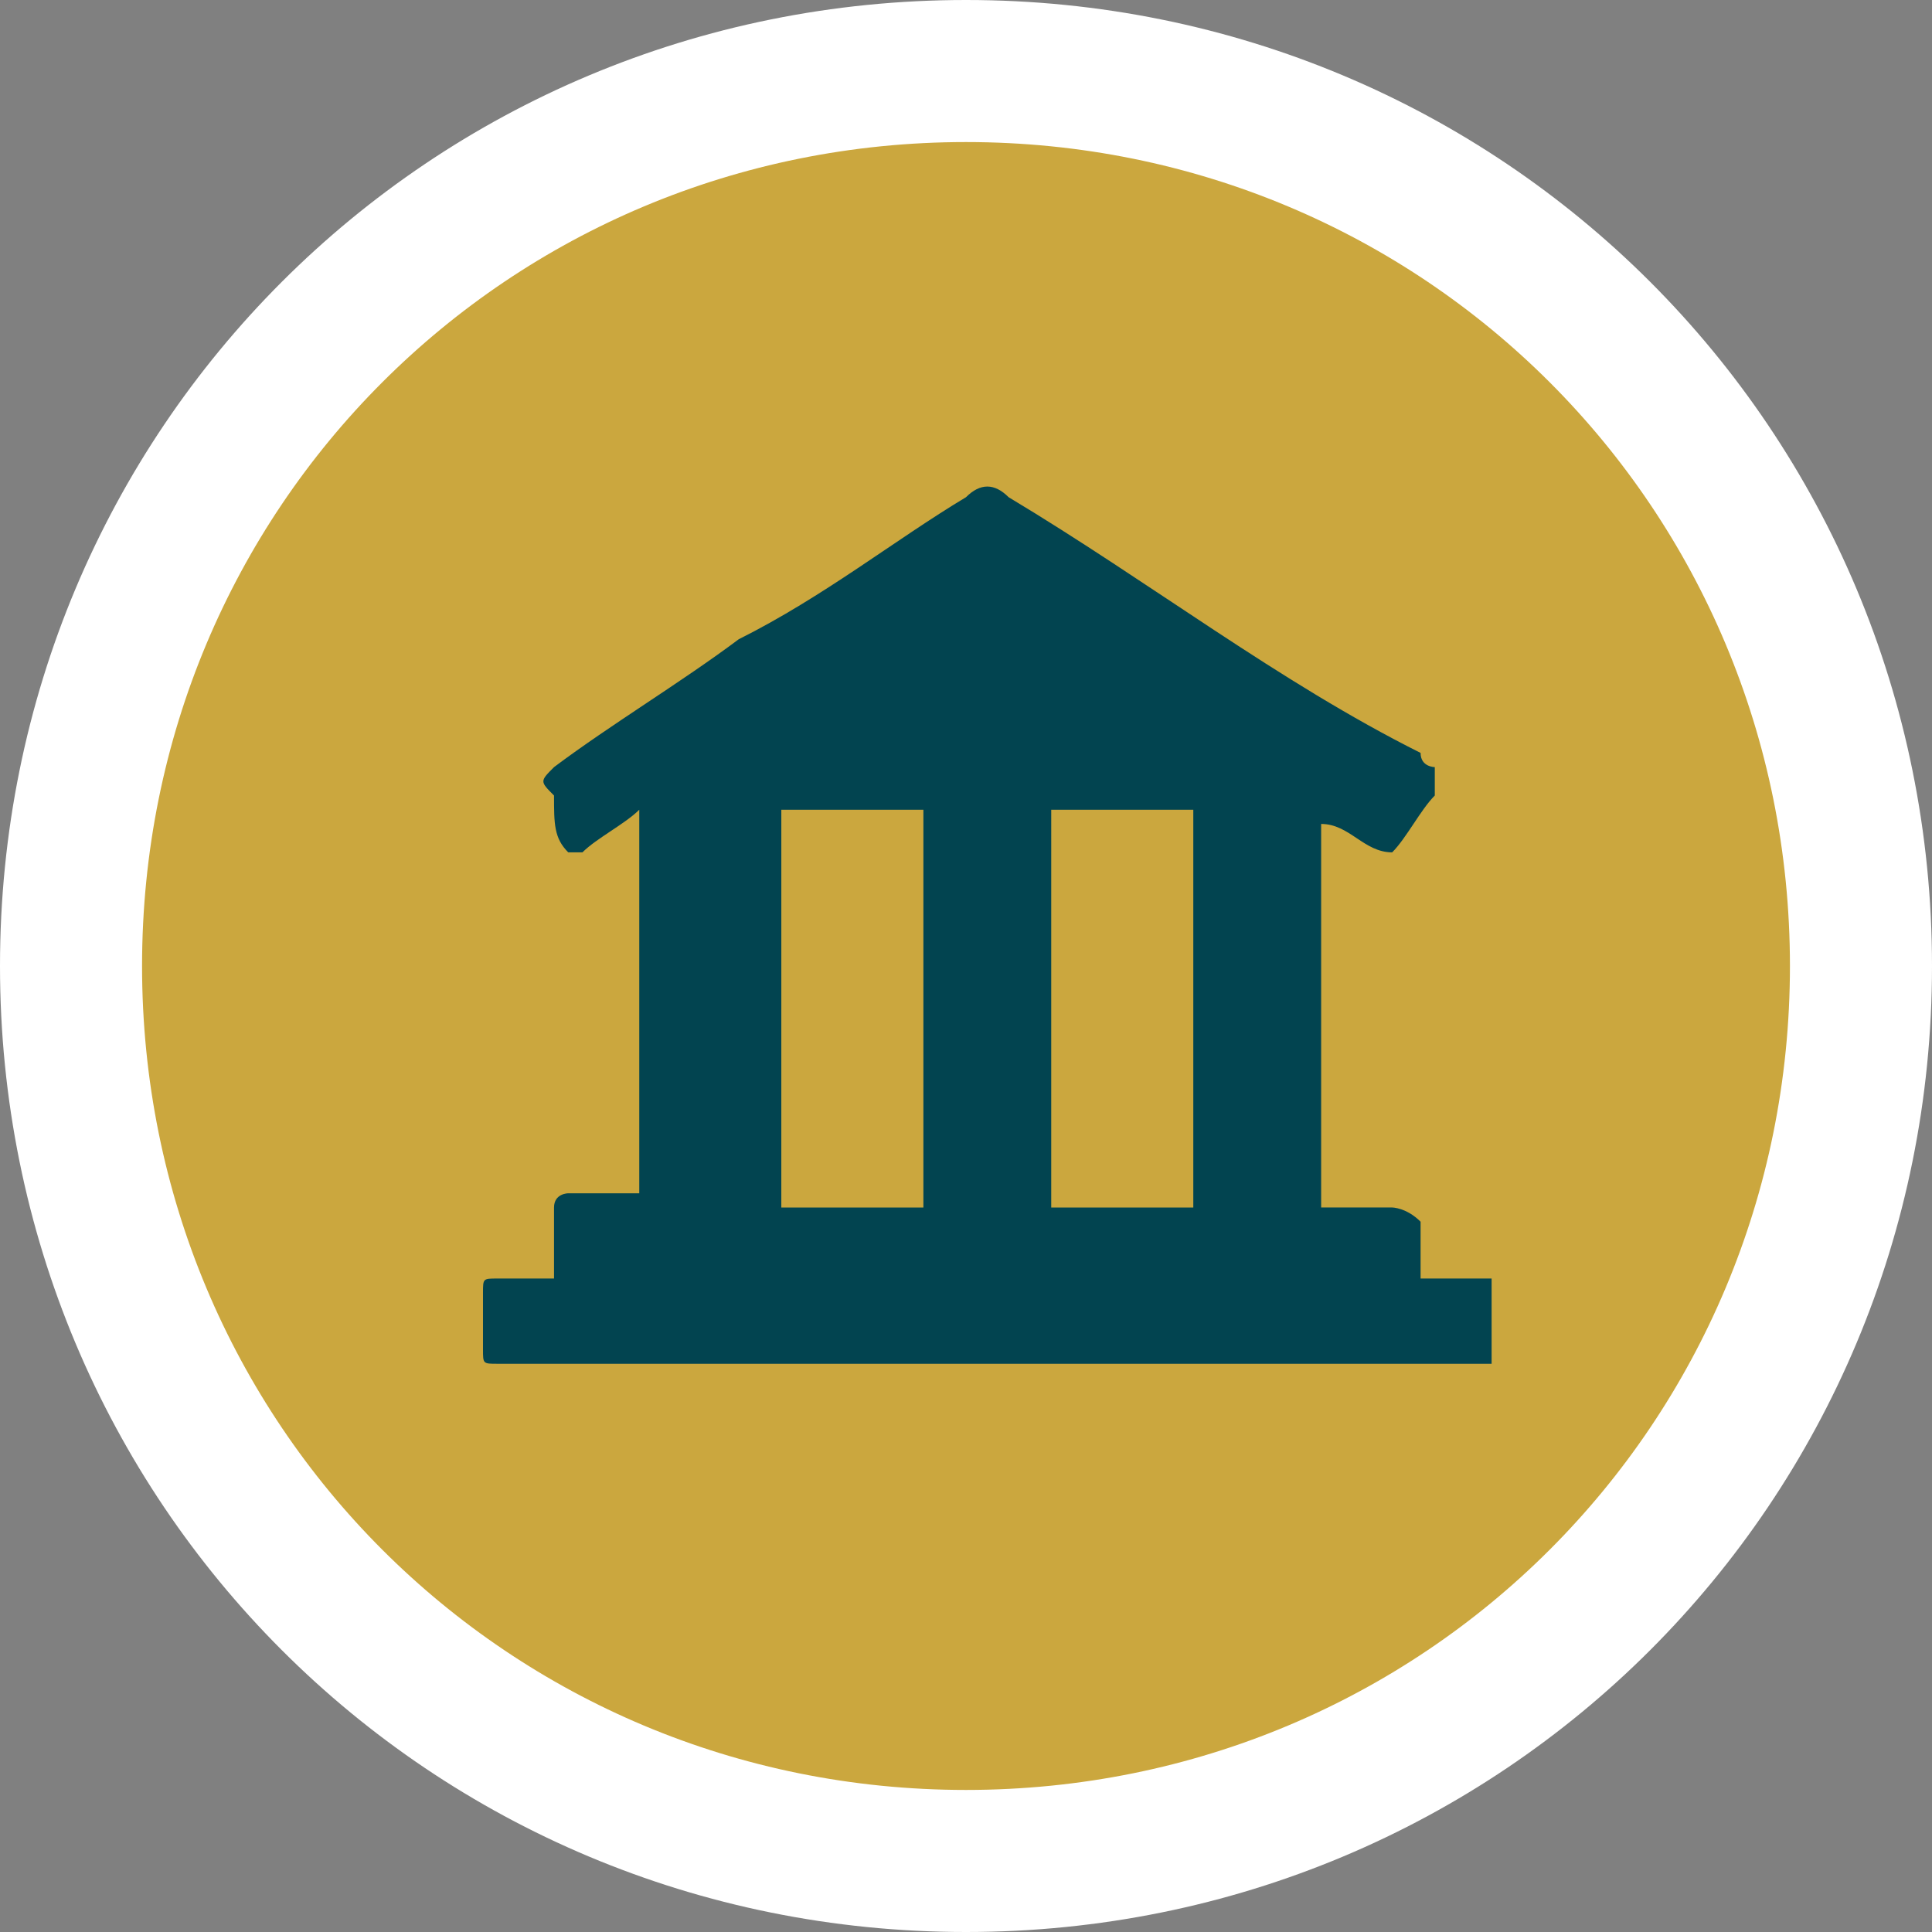
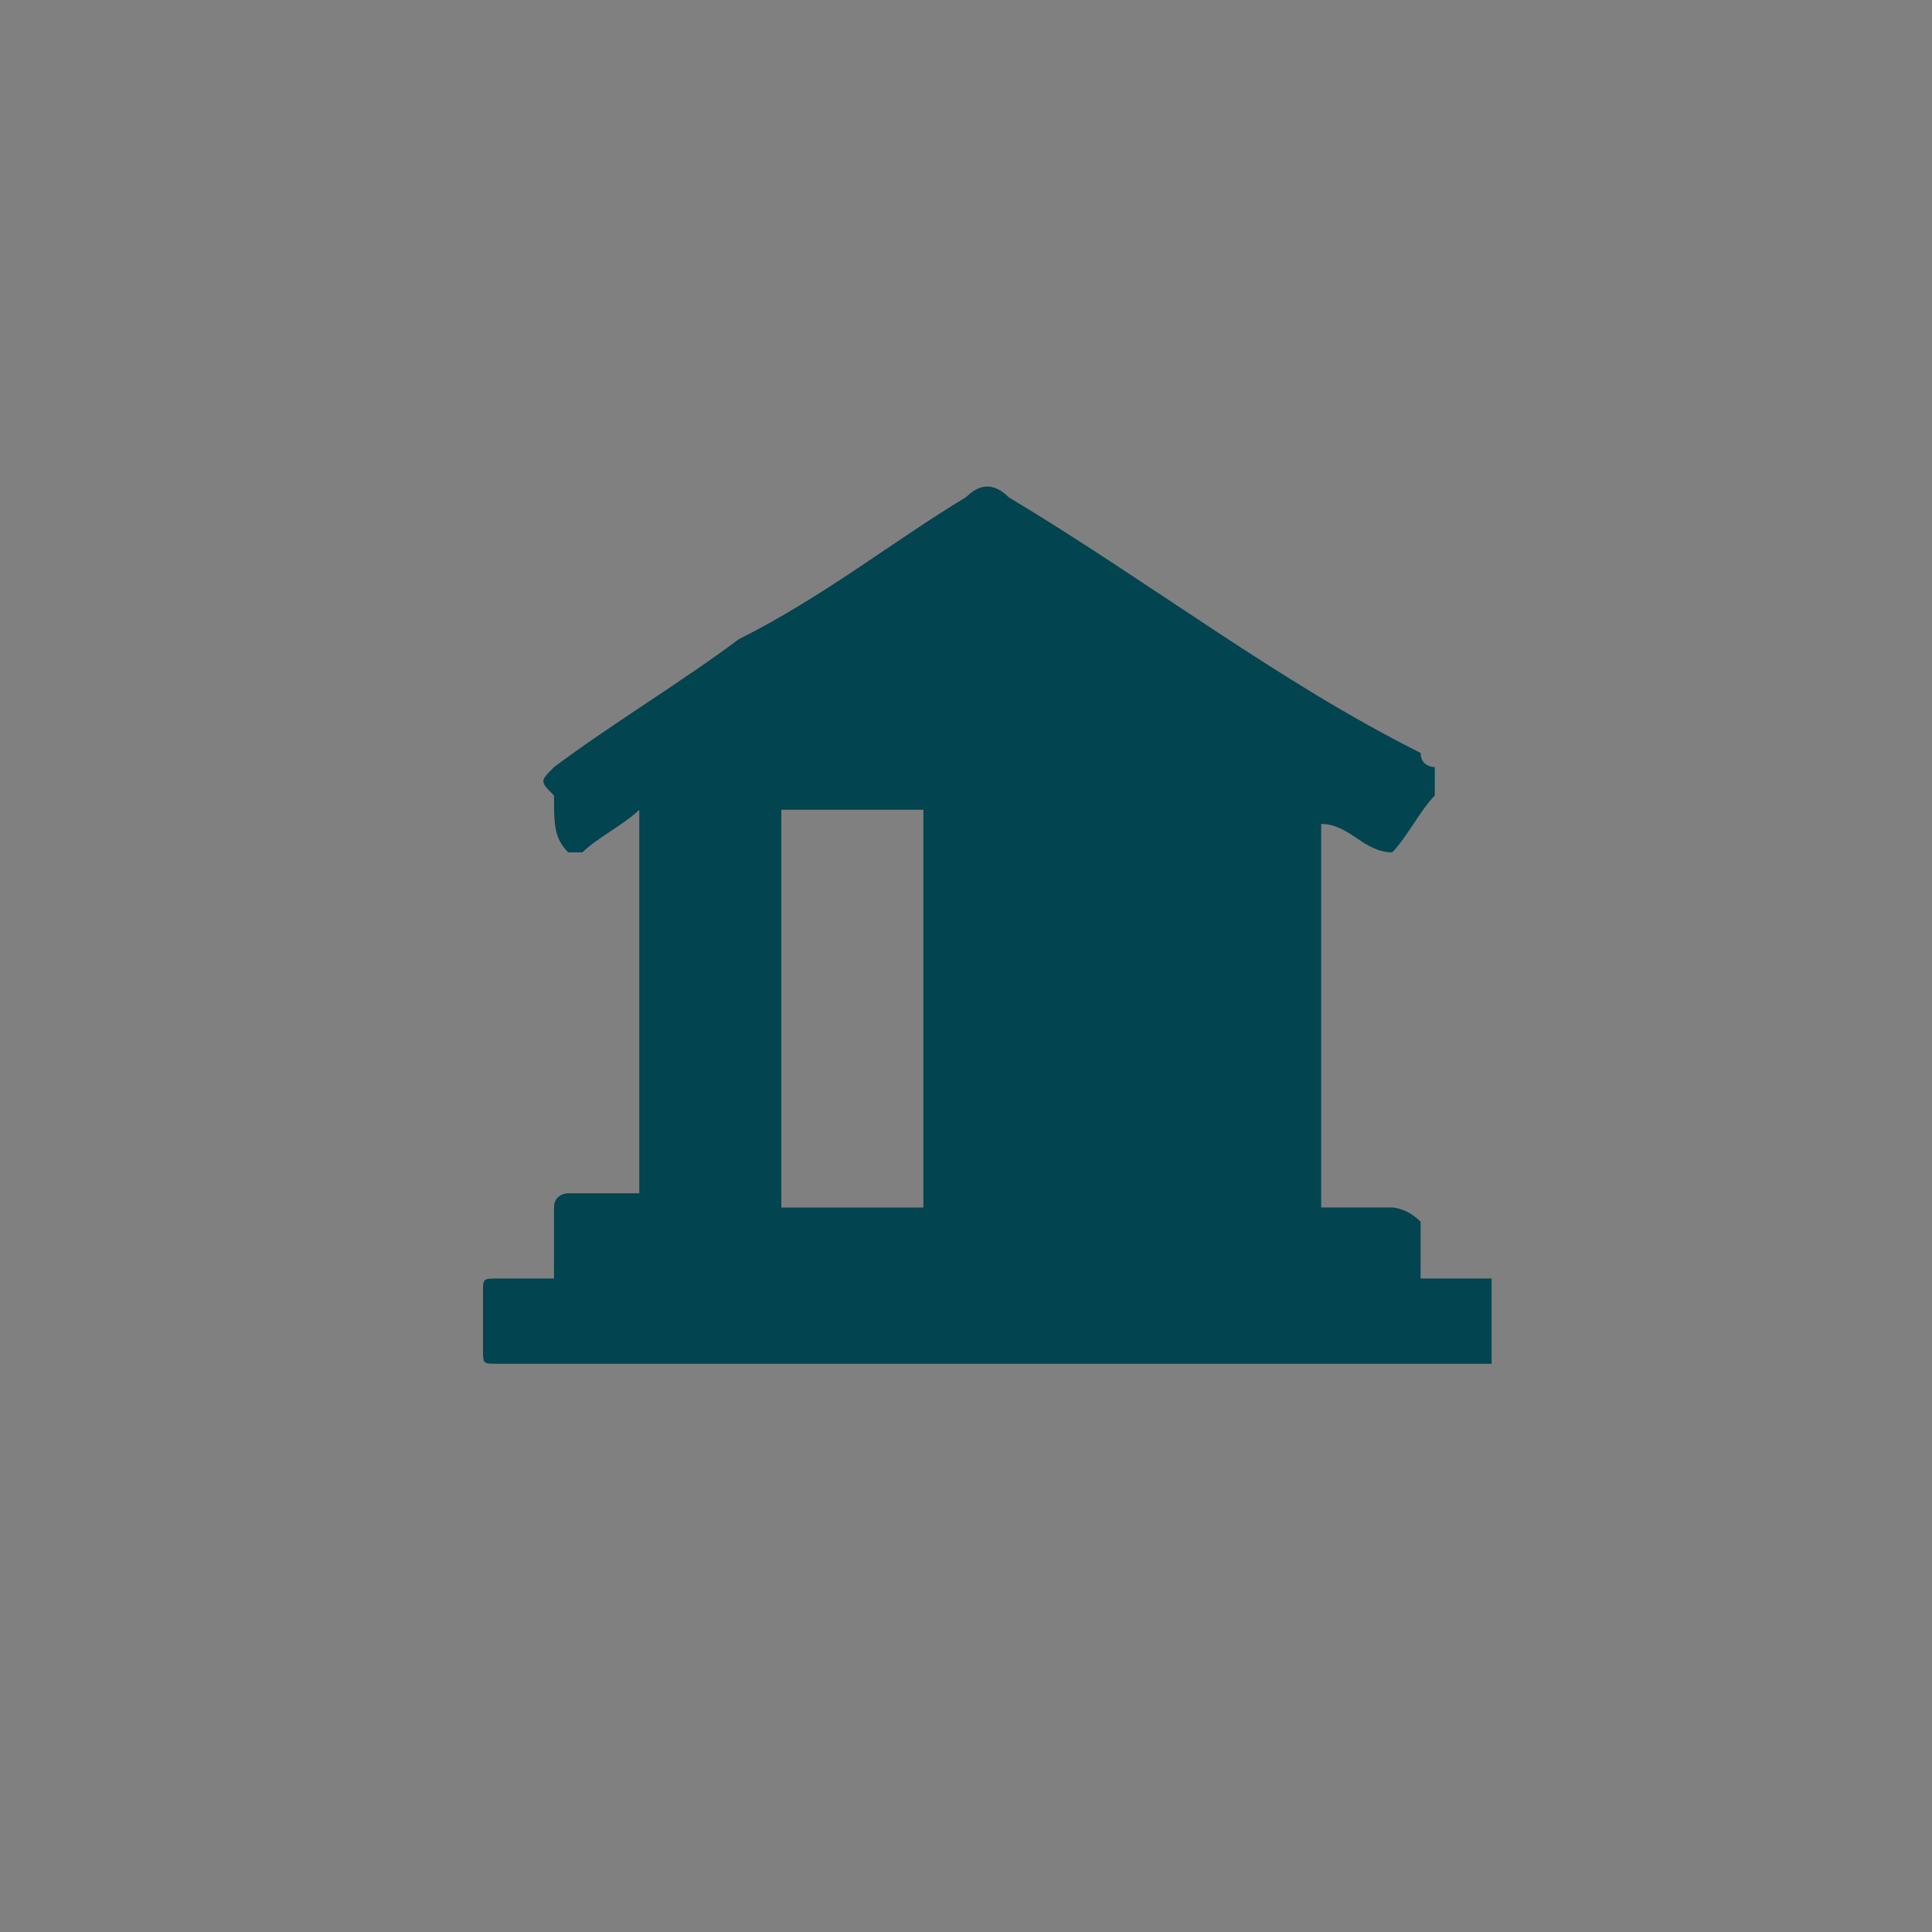
<svg xmlns="http://www.w3.org/2000/svg" width="30" height="30" viewBox="0 0 13.6 13.6" style="enable-background:new 0 0 13.6 13.6" xml:space="preserve">
  <rect x="0" y="0" width="13.6" height="13.6" fill="#808080" stroke="none" />
-   <path d="M13.1 6.8c0 3.5-2.8 6.3-6.3 6.3S.5 10.3.5 6.8 3.3.5 6.8.5s6.3 2.8 6.3 6.3" style="fill:#cba73e" />
-   <path d="M13.1 6.8c0 3.5-2.8 6.3-6.3 6.3S.5 10.3.5 6.8 3.3.5 6.8.5s6.3 2.8 6.3 6.3z" style="fill:none;stroke:#fff;stroke-miterlimit:10" />
-   <path d="M10.5 9.1V9H10v-.4c-.1-.1-.2-.1-.2-.1h-.5V5.8c.2 0 .3.2.5.2.1-.1.2-.3.3-.4v-.2s-.1 0-.1-.1c-1-.5-1.9-1.2-2.9-1.8-.1-.1-.2-.1-.3 0-.5.3-1 .7-1.6 1-.4.3-.9.6-1.3.9-.1.1-.1.1 0 .2 0 .2 0 .3.1.4h.1c.1-.1.3-.2.4-.3v2.7H4s-.1 0-.1.1V9h-.4c-.1 0-.1 0-.1.1v.4c0 .1 0 .1.1.1h7v-.5m-2.1-.6h-1V5.7h1v2.8zm-2.9 0V5.7h1v2.8h-1" style="fill:#024450" />
+   <path d="M10.5 9.1V9H10v-.4c-.1-.1-.2-.1-.2-.1h-.5V5.8c.2 0 .3.2.5.2.1-.1.2-.3.3-.4v-.2s-.1 0-.1-.1c-1-.5-1.9-1.2-2.9-1.8-.1-.1-.2-.1-.3 0-.5.3-1 .7-1.6 1-.4.3-.9.6-1.3.9-.1.1-.1.1 0 .2 0 .2 0 .3.1.4h.1c.1-.1.3-.2.4-.3v2.7H4s-.1 0-.1.1V9h-.4c-.1 0-.1 0-.1.1v.4c0 .1 0 .1.1.1h7v-.5m-2.1-.6h-1h1v2.8zm-2.9 0V5.7h1v2.8h-1" style="fill:#024450" />
</svg>